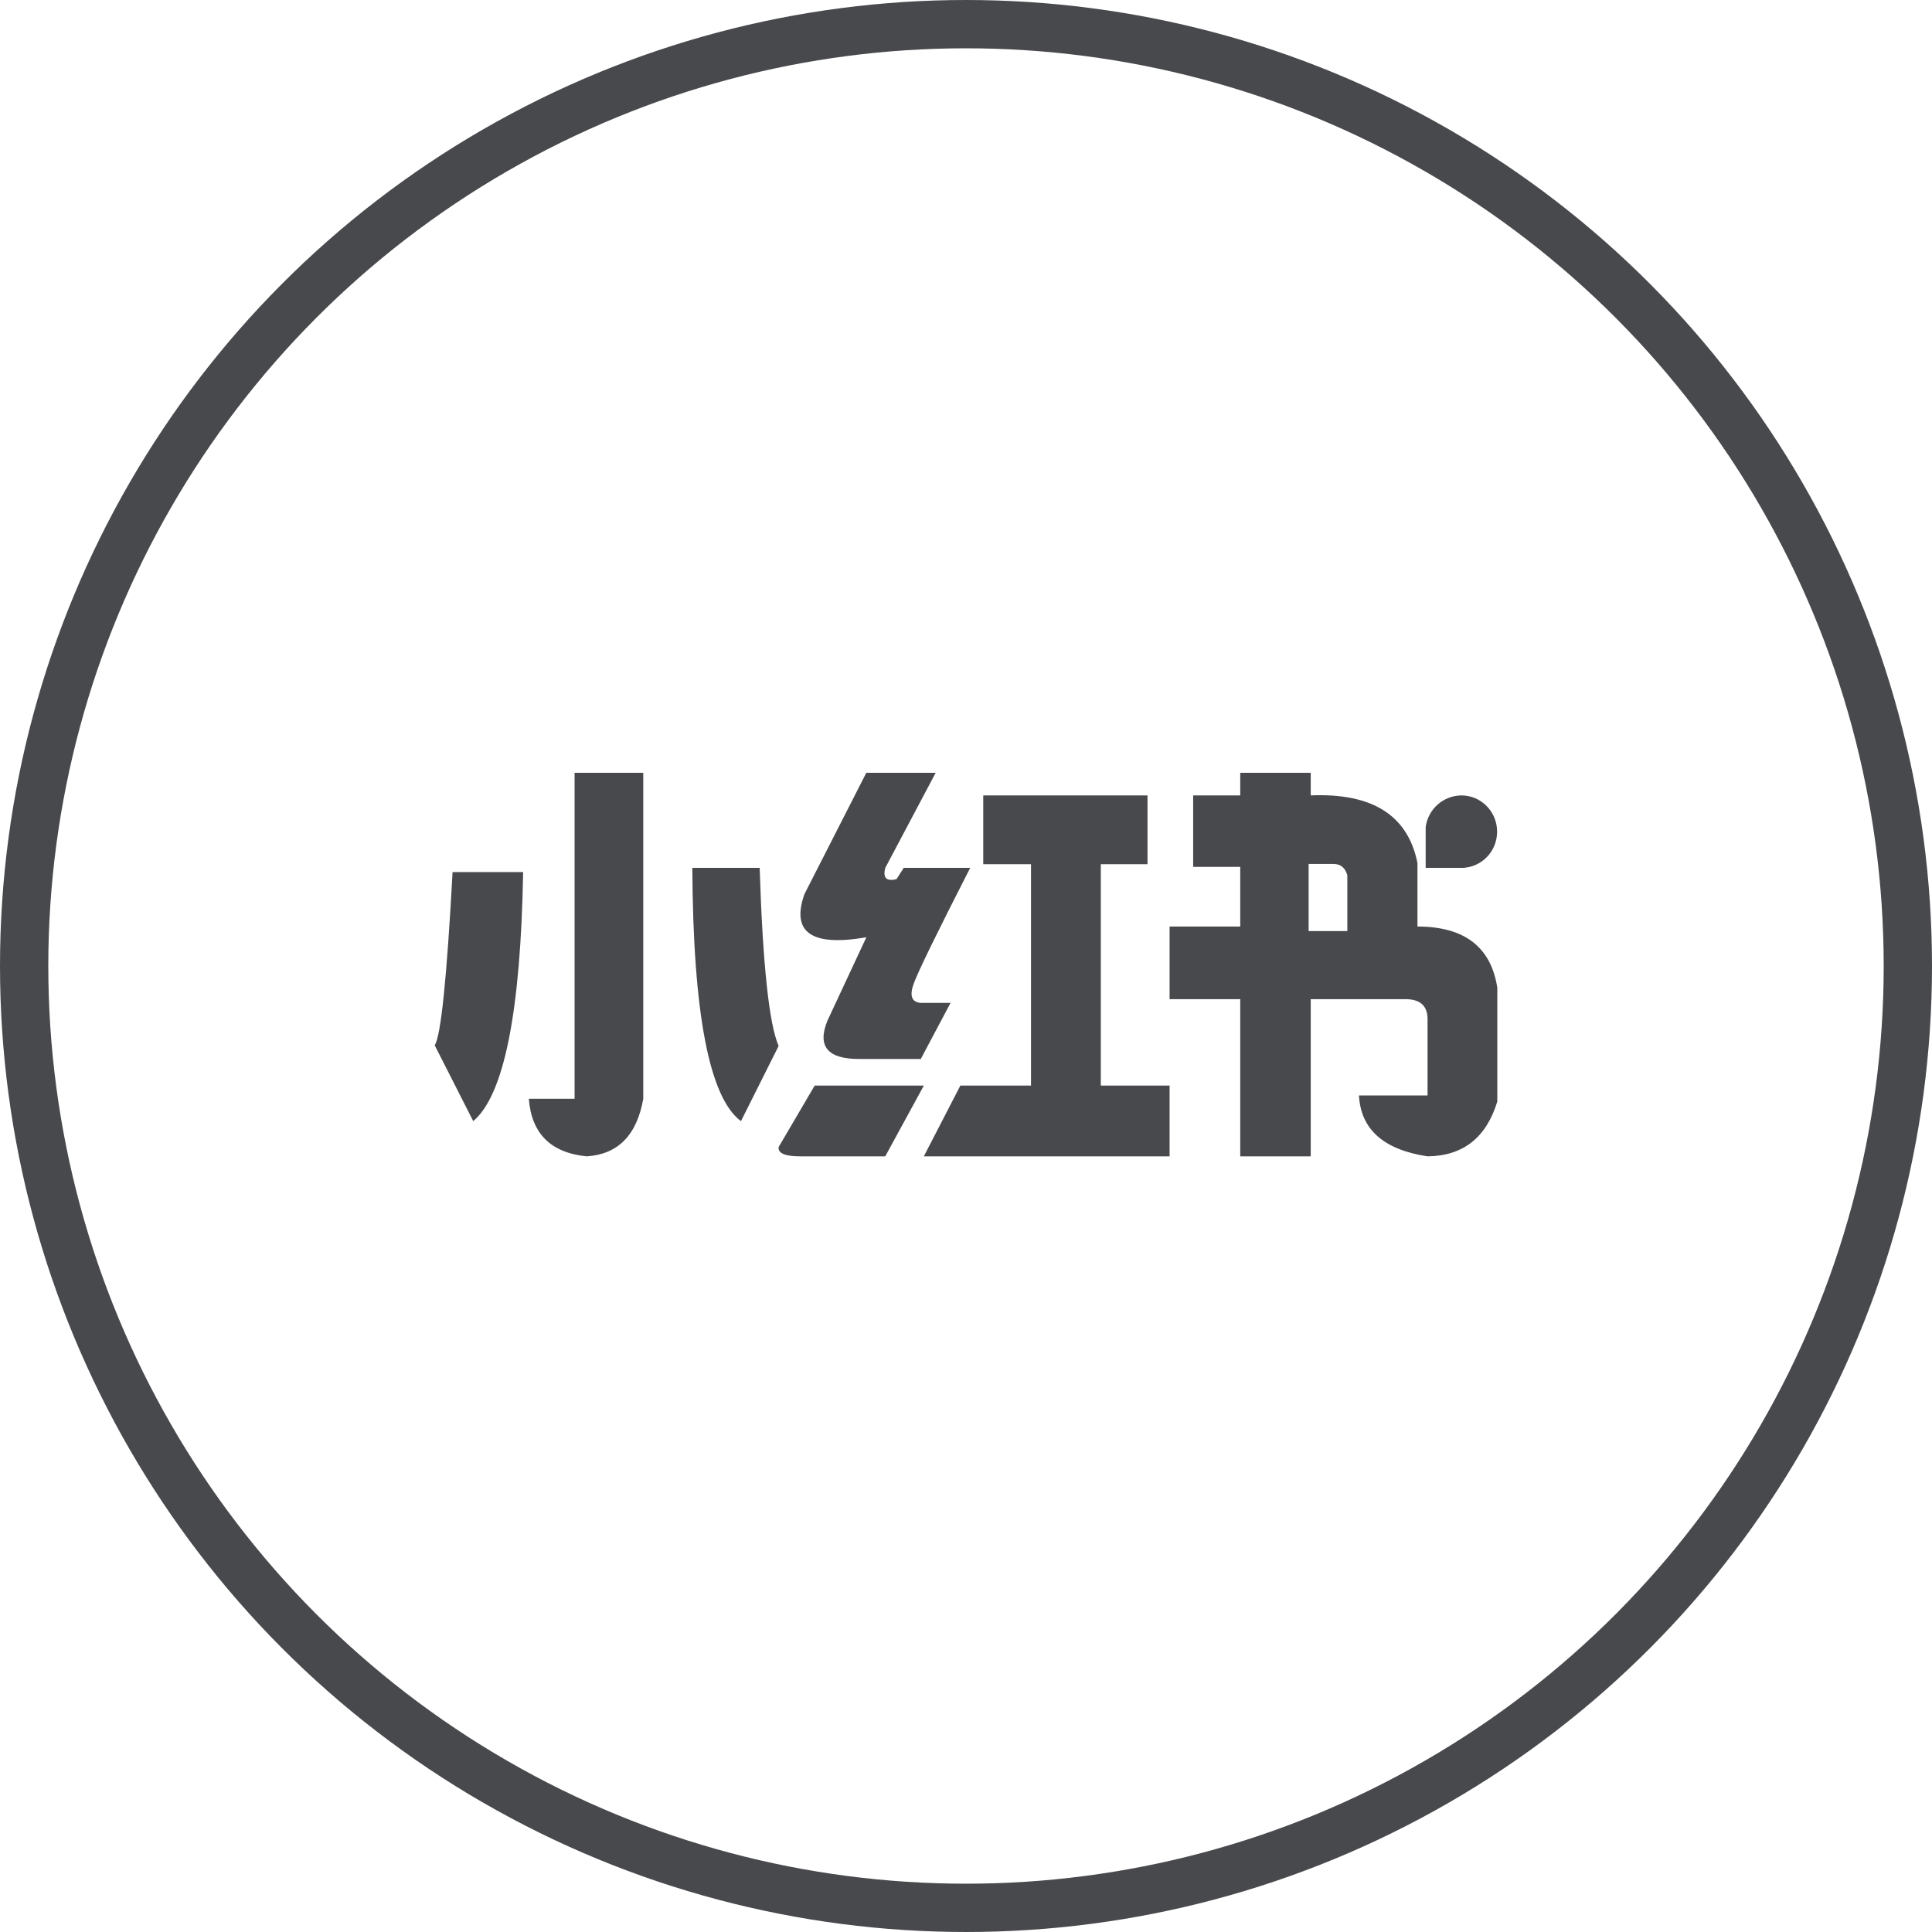
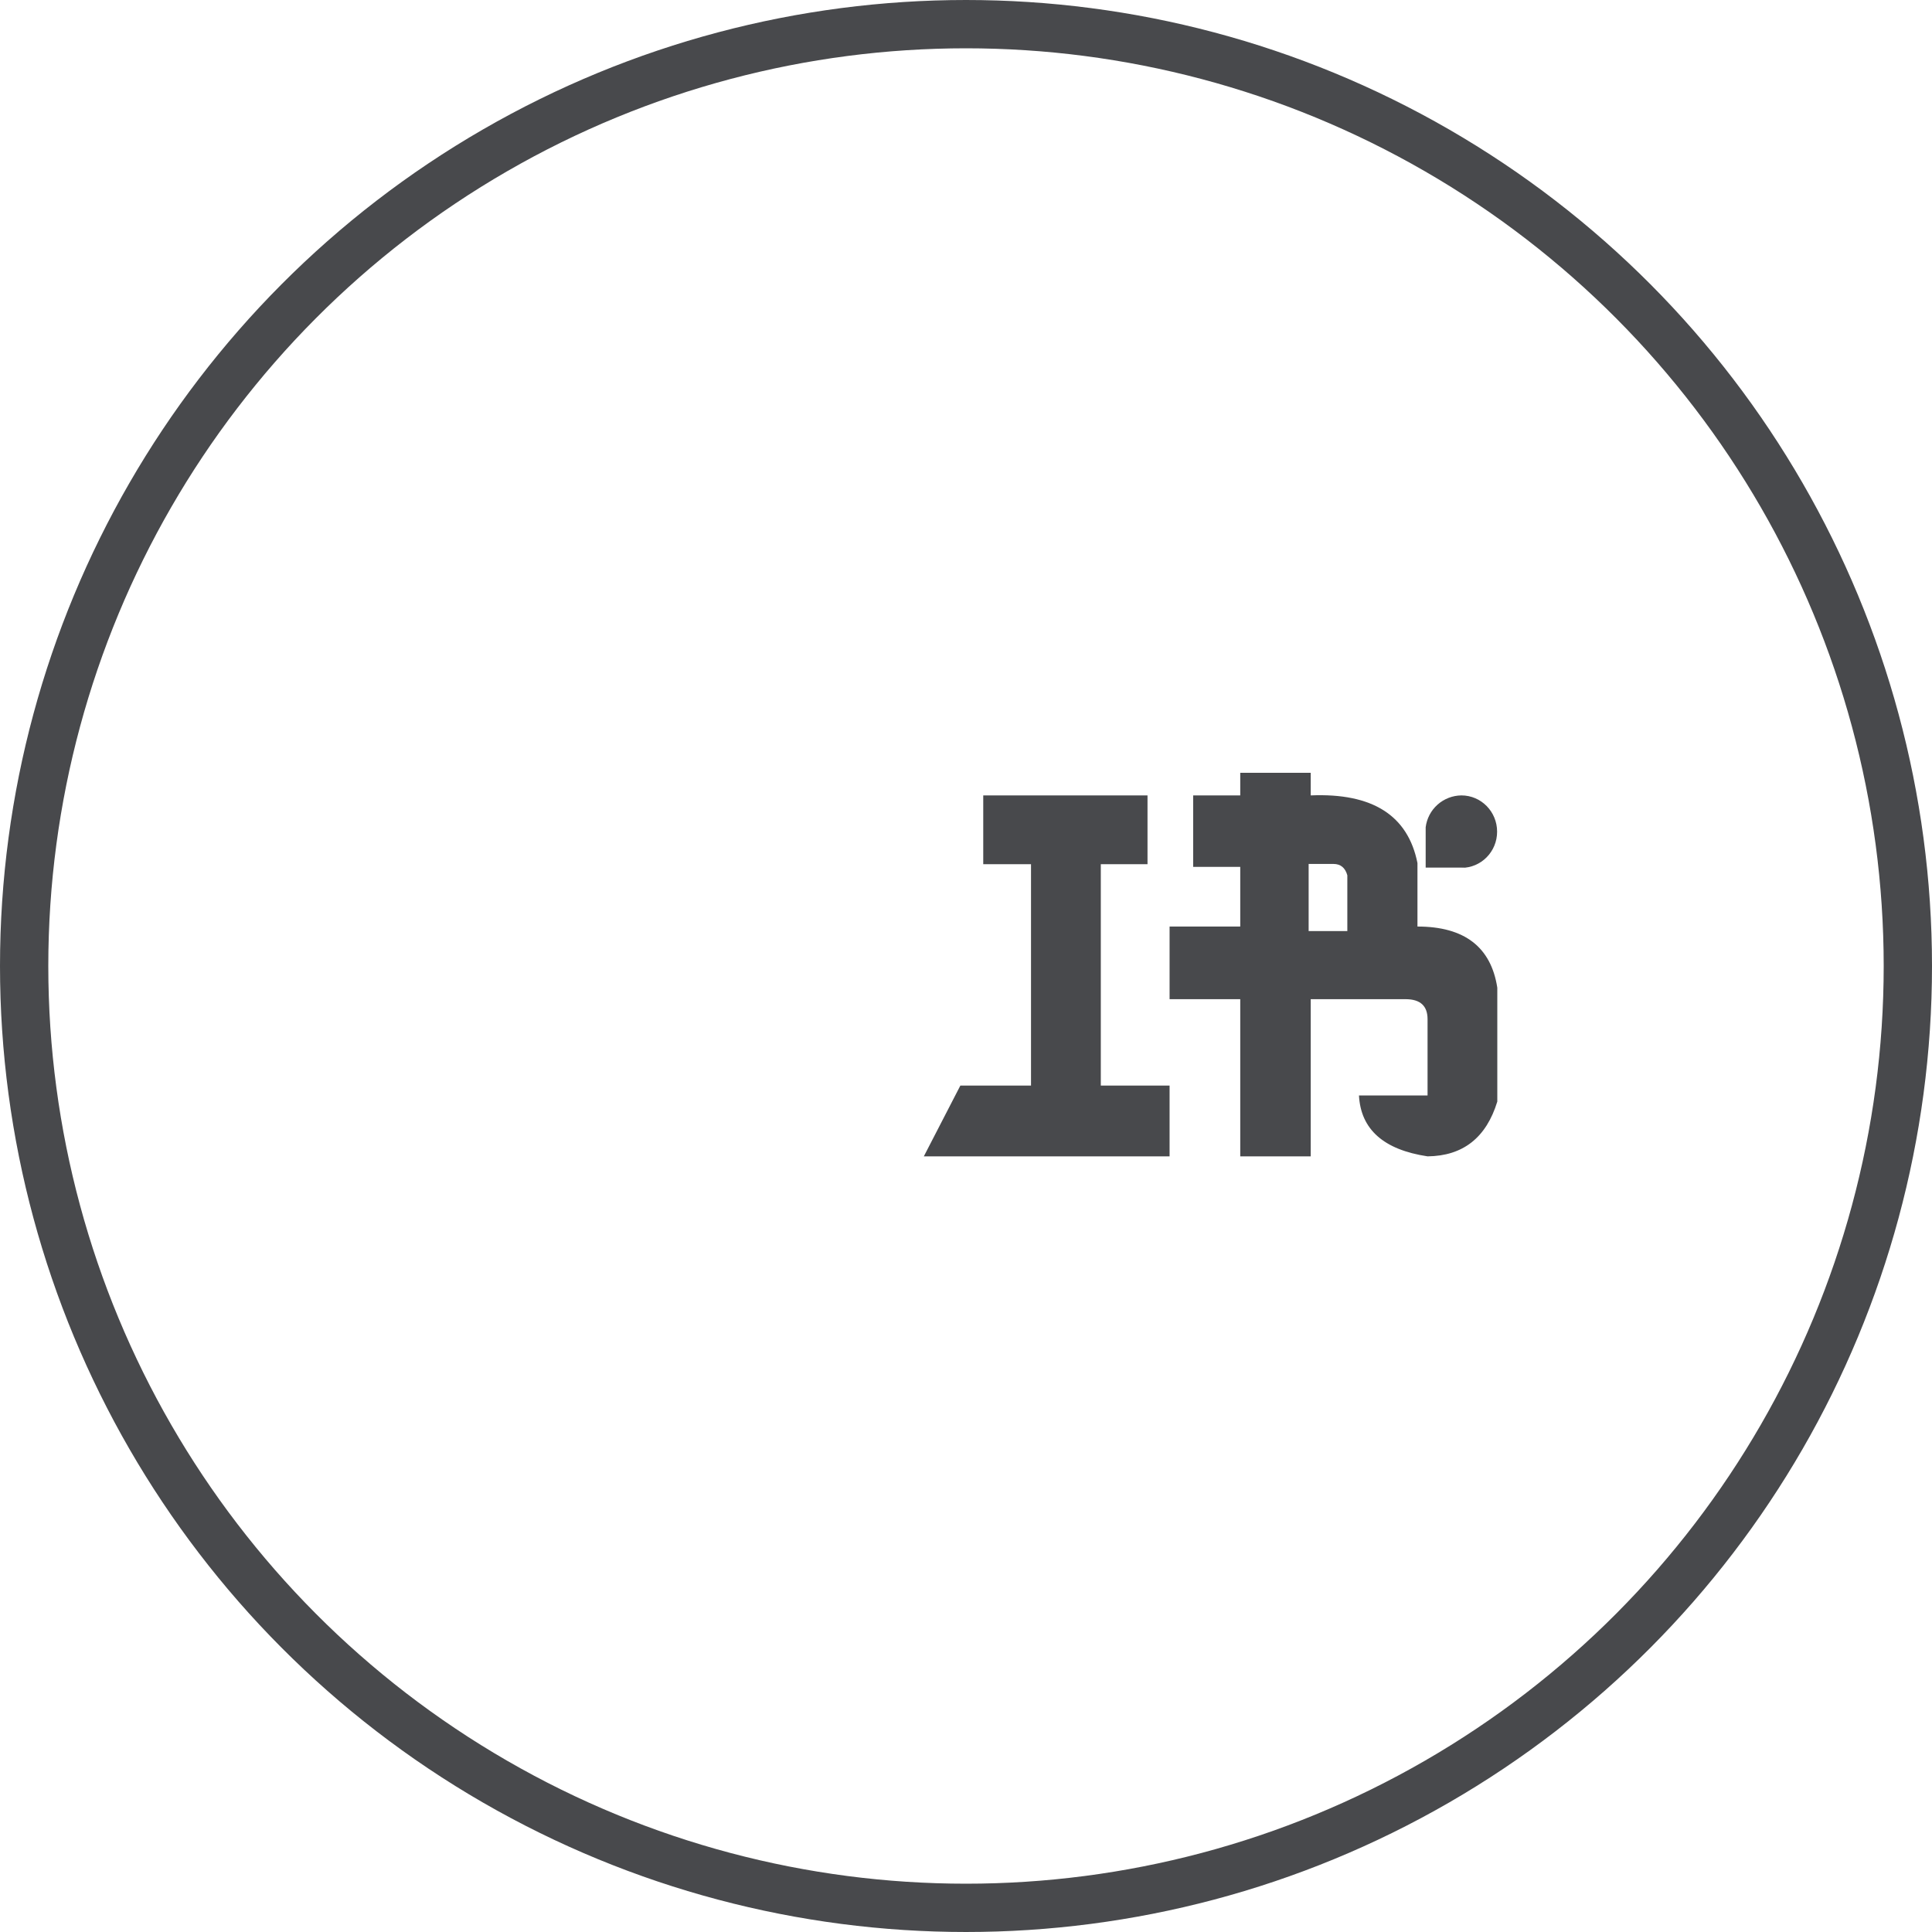
<svg xmlns="http://www.w3.org/2000/svg" width="40" height="40" viewBox="0 0 40 40" fill="none">
  <circle cx="20" cy="20" r="19.5" stroke="#48494C" />
-   <path d="M9.37 18.055C9.251 20.254 9.128 21.449 9 21.642L9.798 23.212C10.434 22.676 10.78 20.958 10.831 18.055H9.37ZM11.896 16V22.749H10.949C11.004 23.471 11.404 23.868 12.149 23.941C12.797 23.898 13.186 23.5 13.318 22.749V16H11.896ZM14.334 17.968C14.349 20.979 14.685 22.727 15.341 23.212L16.121 21.655C15.924 21.207 15.792 19.979 15.728 17.968H14.334ZM17.936 16L16.655 18.512C16.375 19.305 16.802 19.603 17.937 19.405L17.128 21.139C16.918 21.663 17.136 21.925 17.783 21.925H19.064L19.68 20.764H19.064C18.873 20.749 18.825 20.613 18.921 20.356C19.016 20.099 19.405 19.303 20.087 17.968H18.711L18.562 18.201C18.353 18.255 18.275 18.176 18.329 17.968L19.372 16H17.936H17.936ZM16.867 22.476L16.121 23.748C16.103 23.877 16.253 23.941 16.57 23.941H18.328L19.127 22.476H16.867H16.867Z" fill="#48494C" />
  <path d="M20.357 16.468V17.892H21.346V22.476H19.883L19.127 23.941H24.215V22.476H22.791V17.892H23.758V16.468H20.357ZM27.137 16V16.468C28.414 16.414 29.15 16.881 29.347 17.869V19.183C30.318 19.183 30.869 19.605 31 20.449V22.807C30.771 23.554 30.29 23.933 29.556 23.941C28.648 23.804 28.174 23.384 28.136 22.681H29.556V21.101C29.556 20.827 29.407 20.689 29.108 20.687H27.137V23.941H25.678V20.687H24.215V19.183H25.678V17.948H24.703V16.468H25.678V16H27.137V16ZM27.608 17.887H27.094V19.277H27.895V18.122C27.851 17.965 27.755 17.887 27.608 17.887L27.608 17.887Z" fill="#48494C" />
-   <path d="M29.517 17.968V17.128C29.539 16.947 29.627 16.78 29.763 16.659C29.899 16.538 30.074 16.47 30.257 16.468C30.665 16.468 30.996 16.804 30.996 17.219C30.996 17.633 30.666 17.968 30.257 17.968L30.33 17.963V17.968H29.517Z" fill="#48494C" />
+   <path d="M29.517 17.968V17.128C29.539 16.947 29.627 16.78 29.763 16.659C29.899 16.538 30.074 16.47 30.257 16.468C30.665 16.468 30.996 16.804 30.996 17.219C30.996 17.633 30.666 17.968 30.257 17.968L30.33 17.963H29.517Z" fill="#48494C" />
</svg>